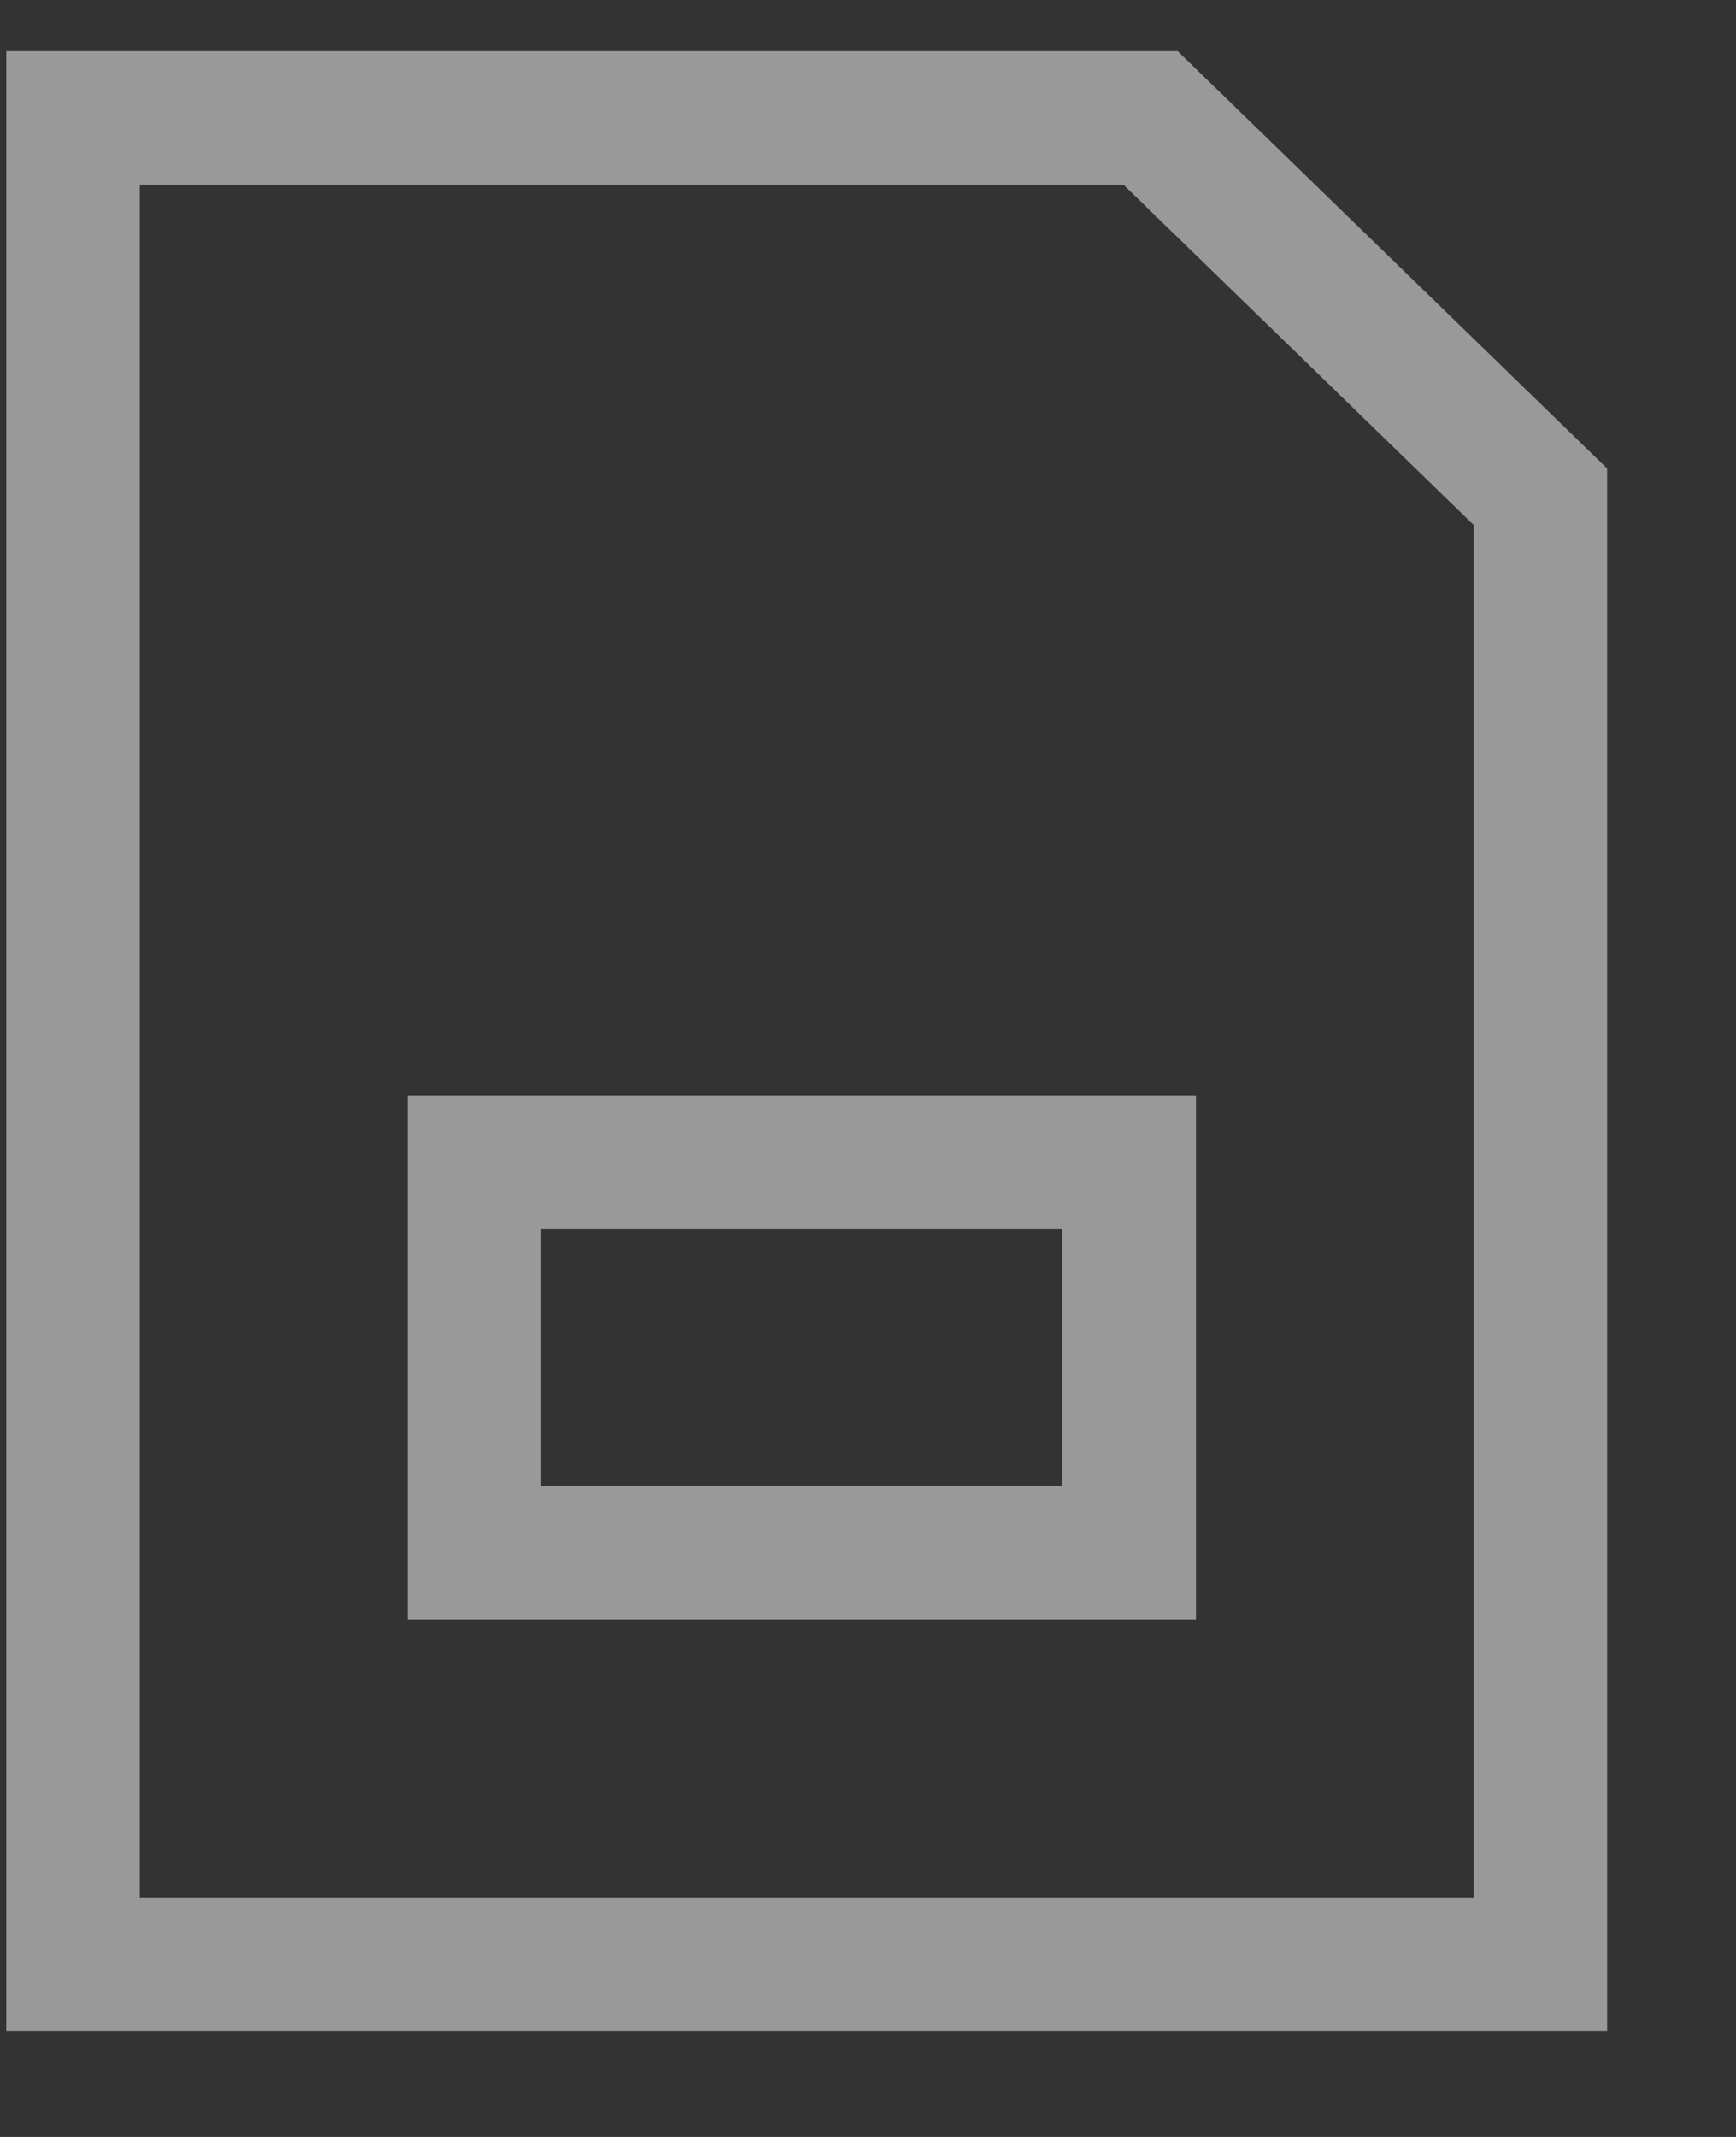
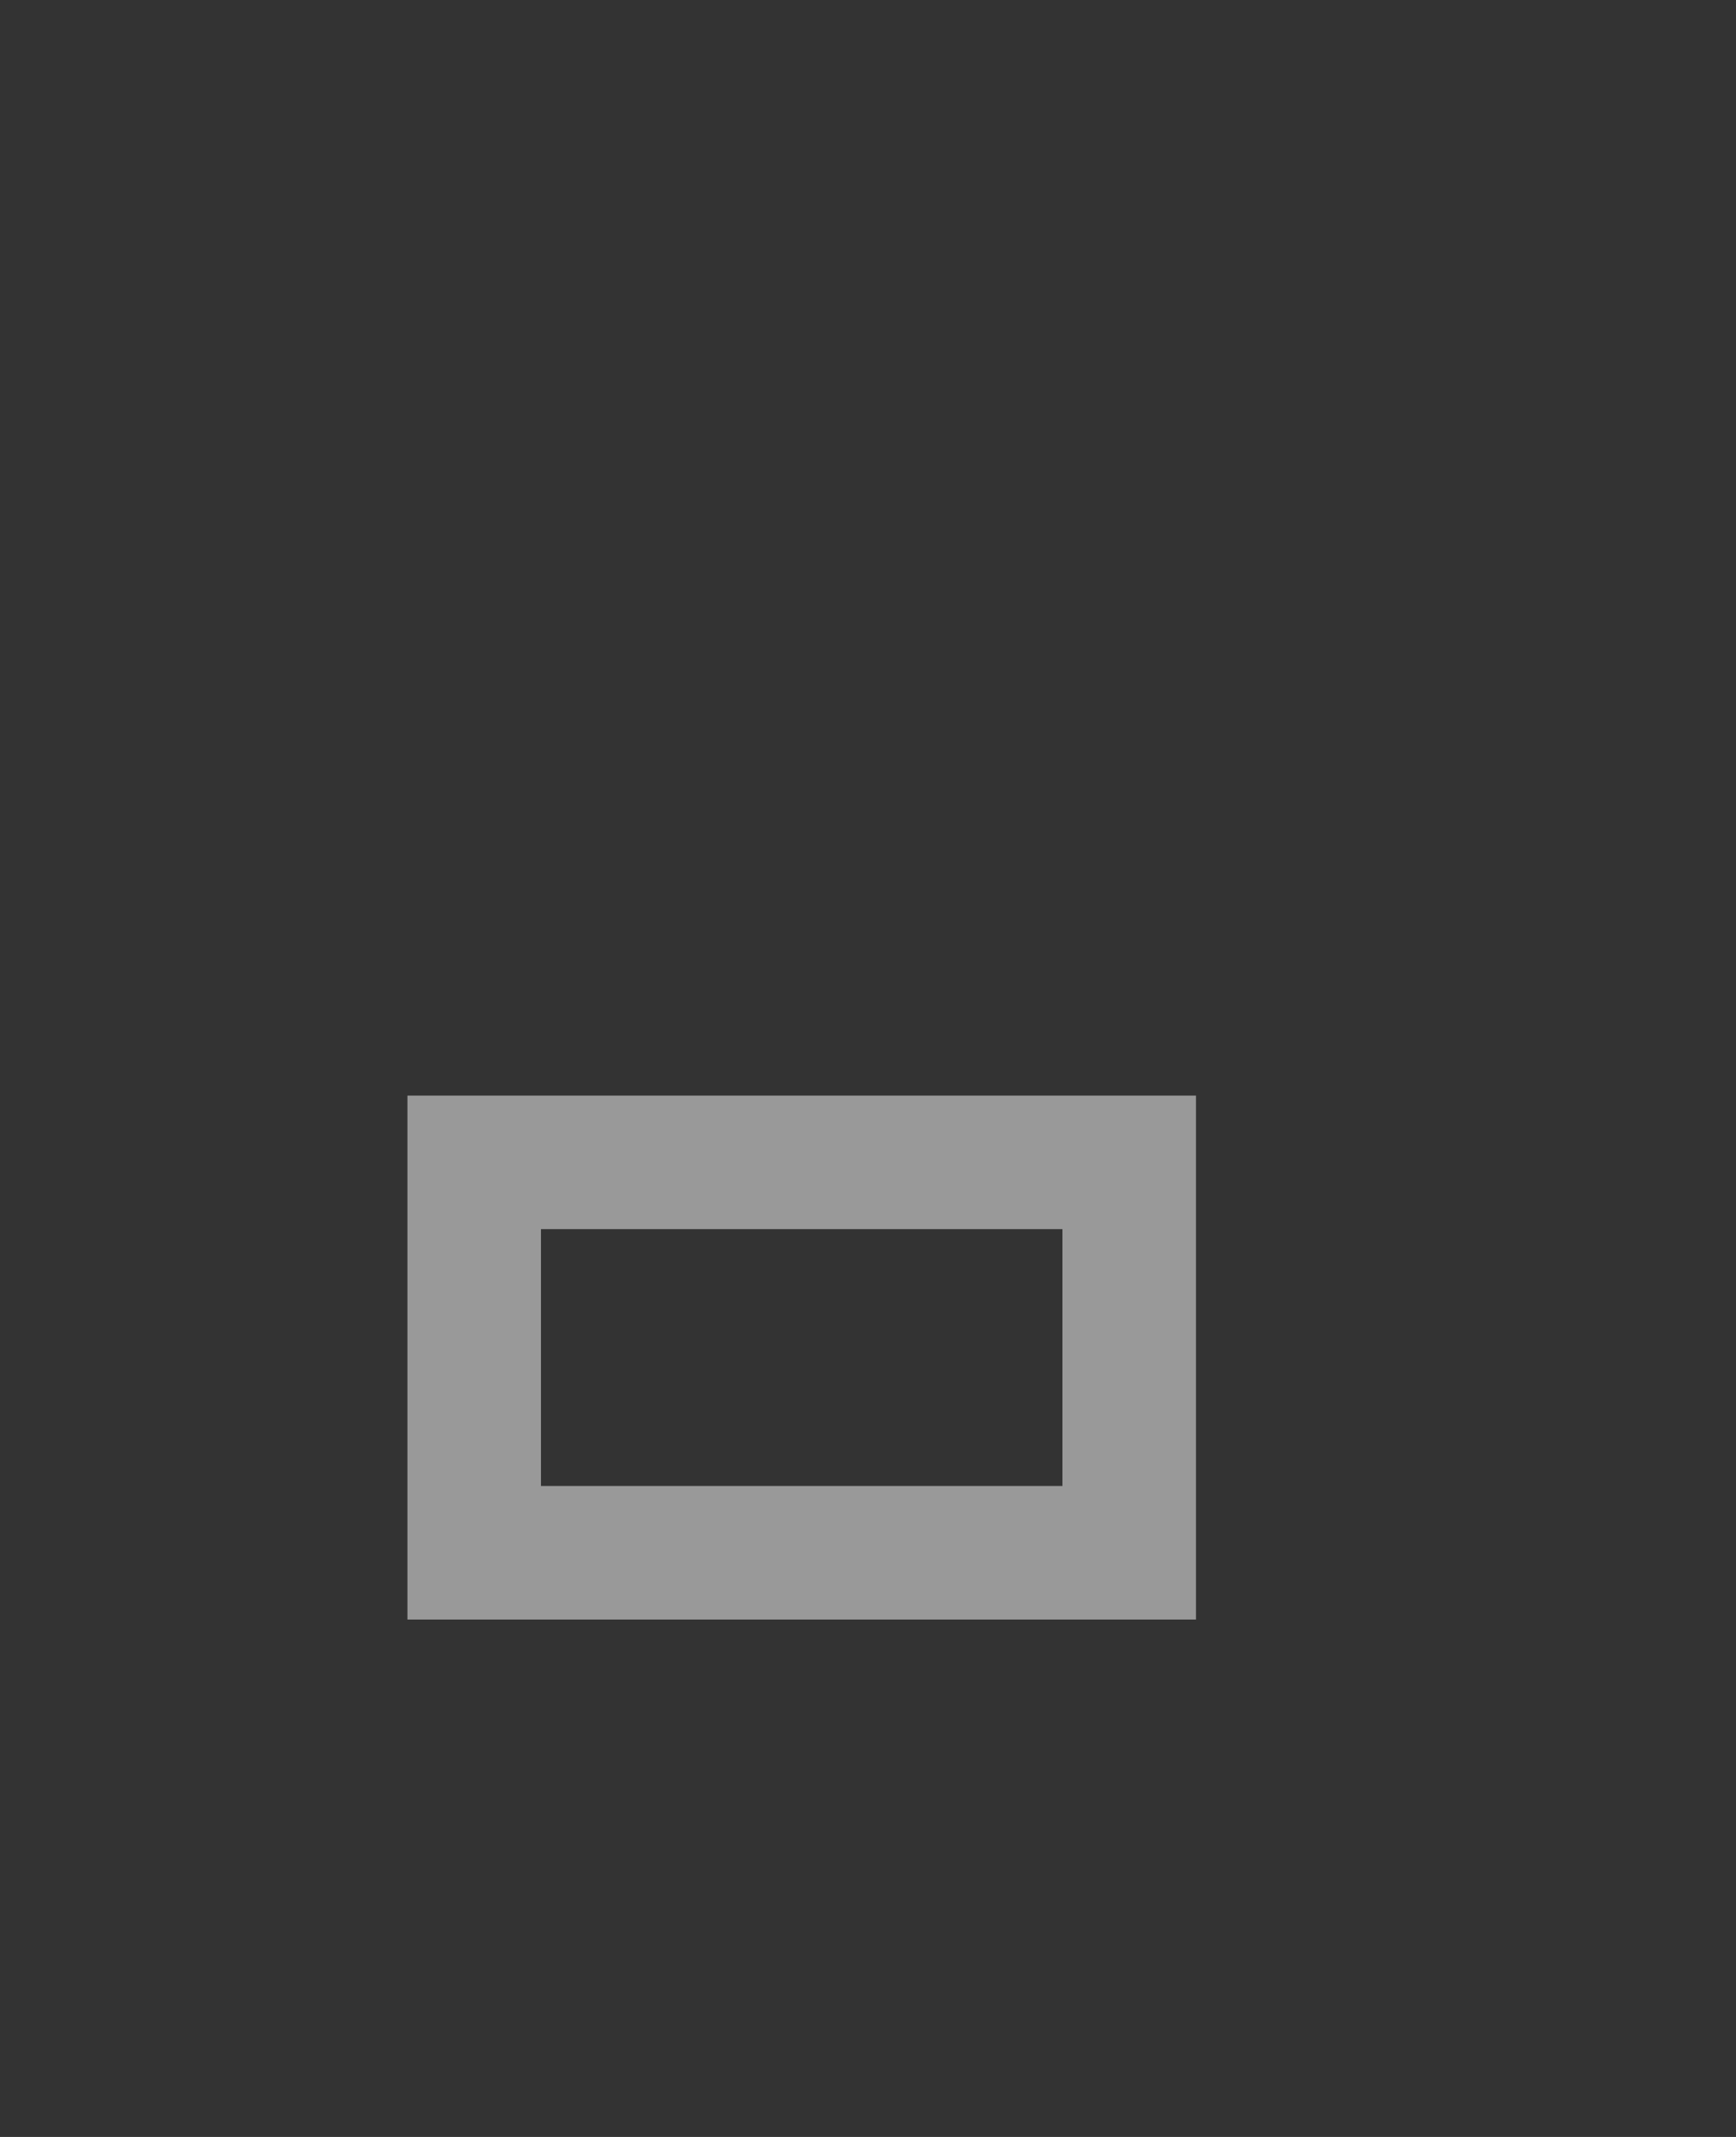
<svg xmlns="http://www.w3.org/2000/svg" width="13" height="16" viewBox="0 0 13 16" fill="none">
  <rect x="0" y="0" width="13" height="16" fill="#333333" stroke="none" />
-   <path d="M0.547 14.707V0.883H8.616L11.535 3.719V14.707H0.547Z" stroke="white" stroke-opacity="0.5" />
  <rect x="3.551" y="8.703" width="4.905" height="2.923" stroke="white" stroke-opacity="0.5" />
</svg>